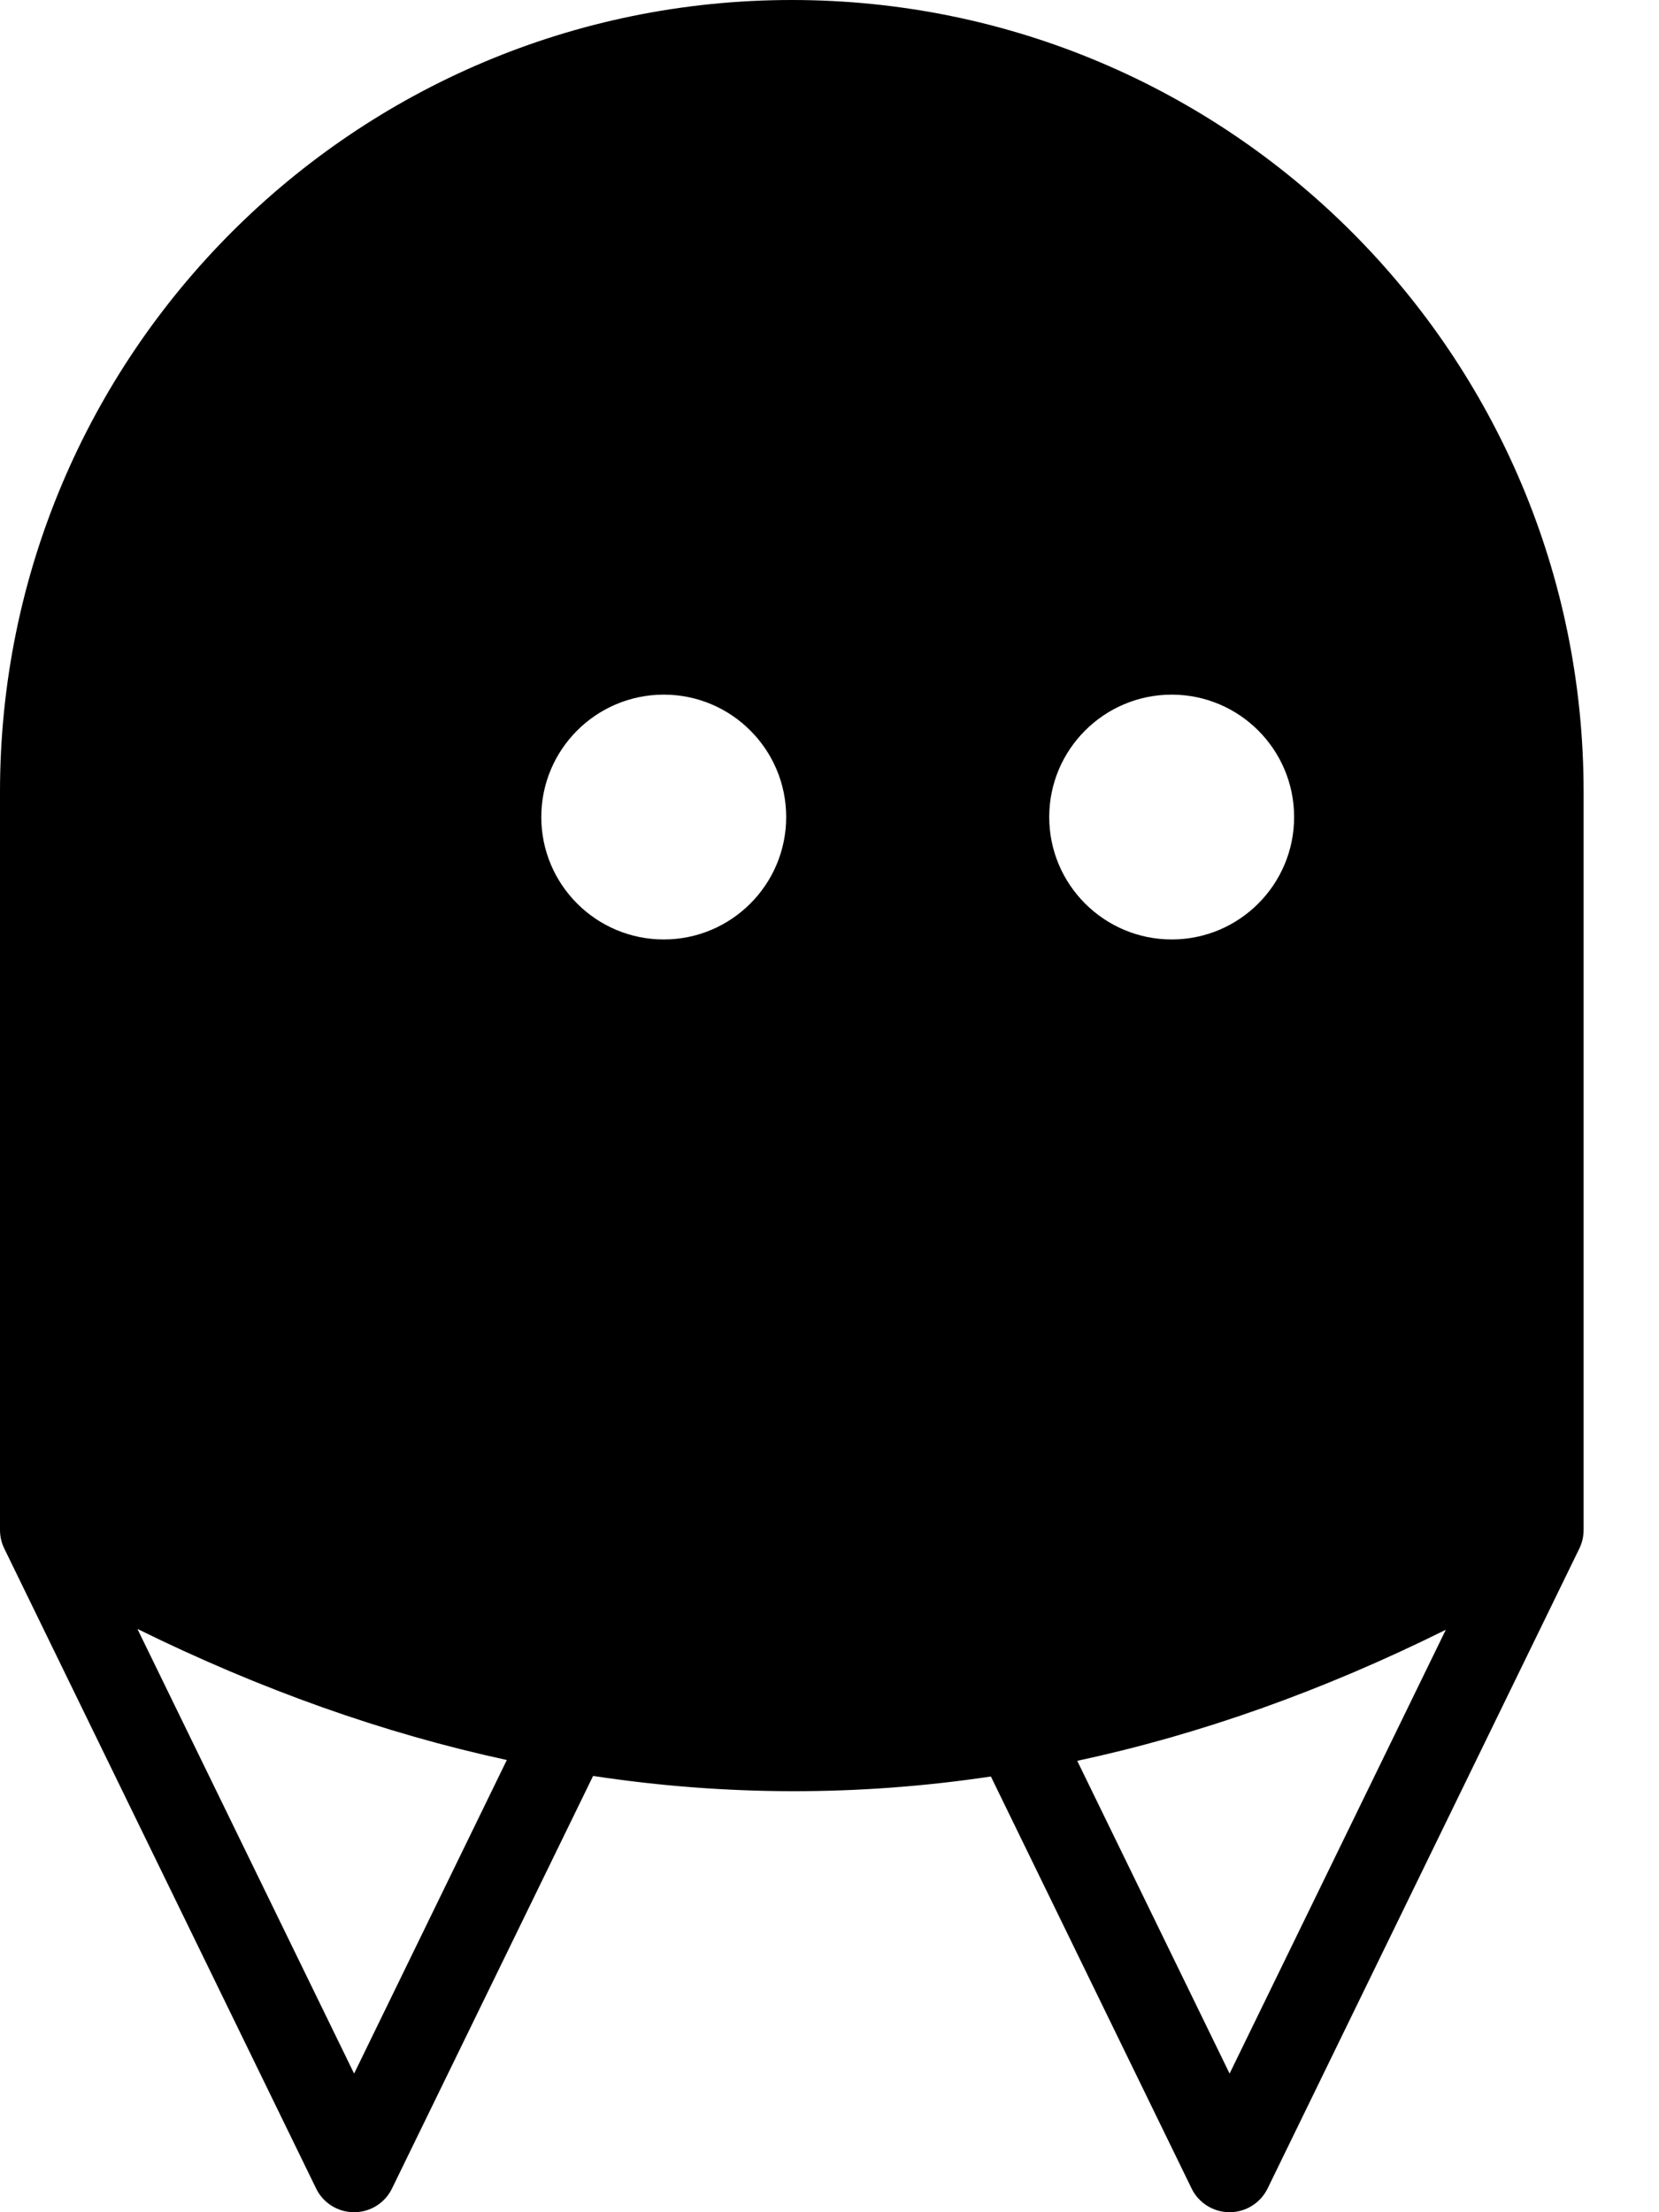
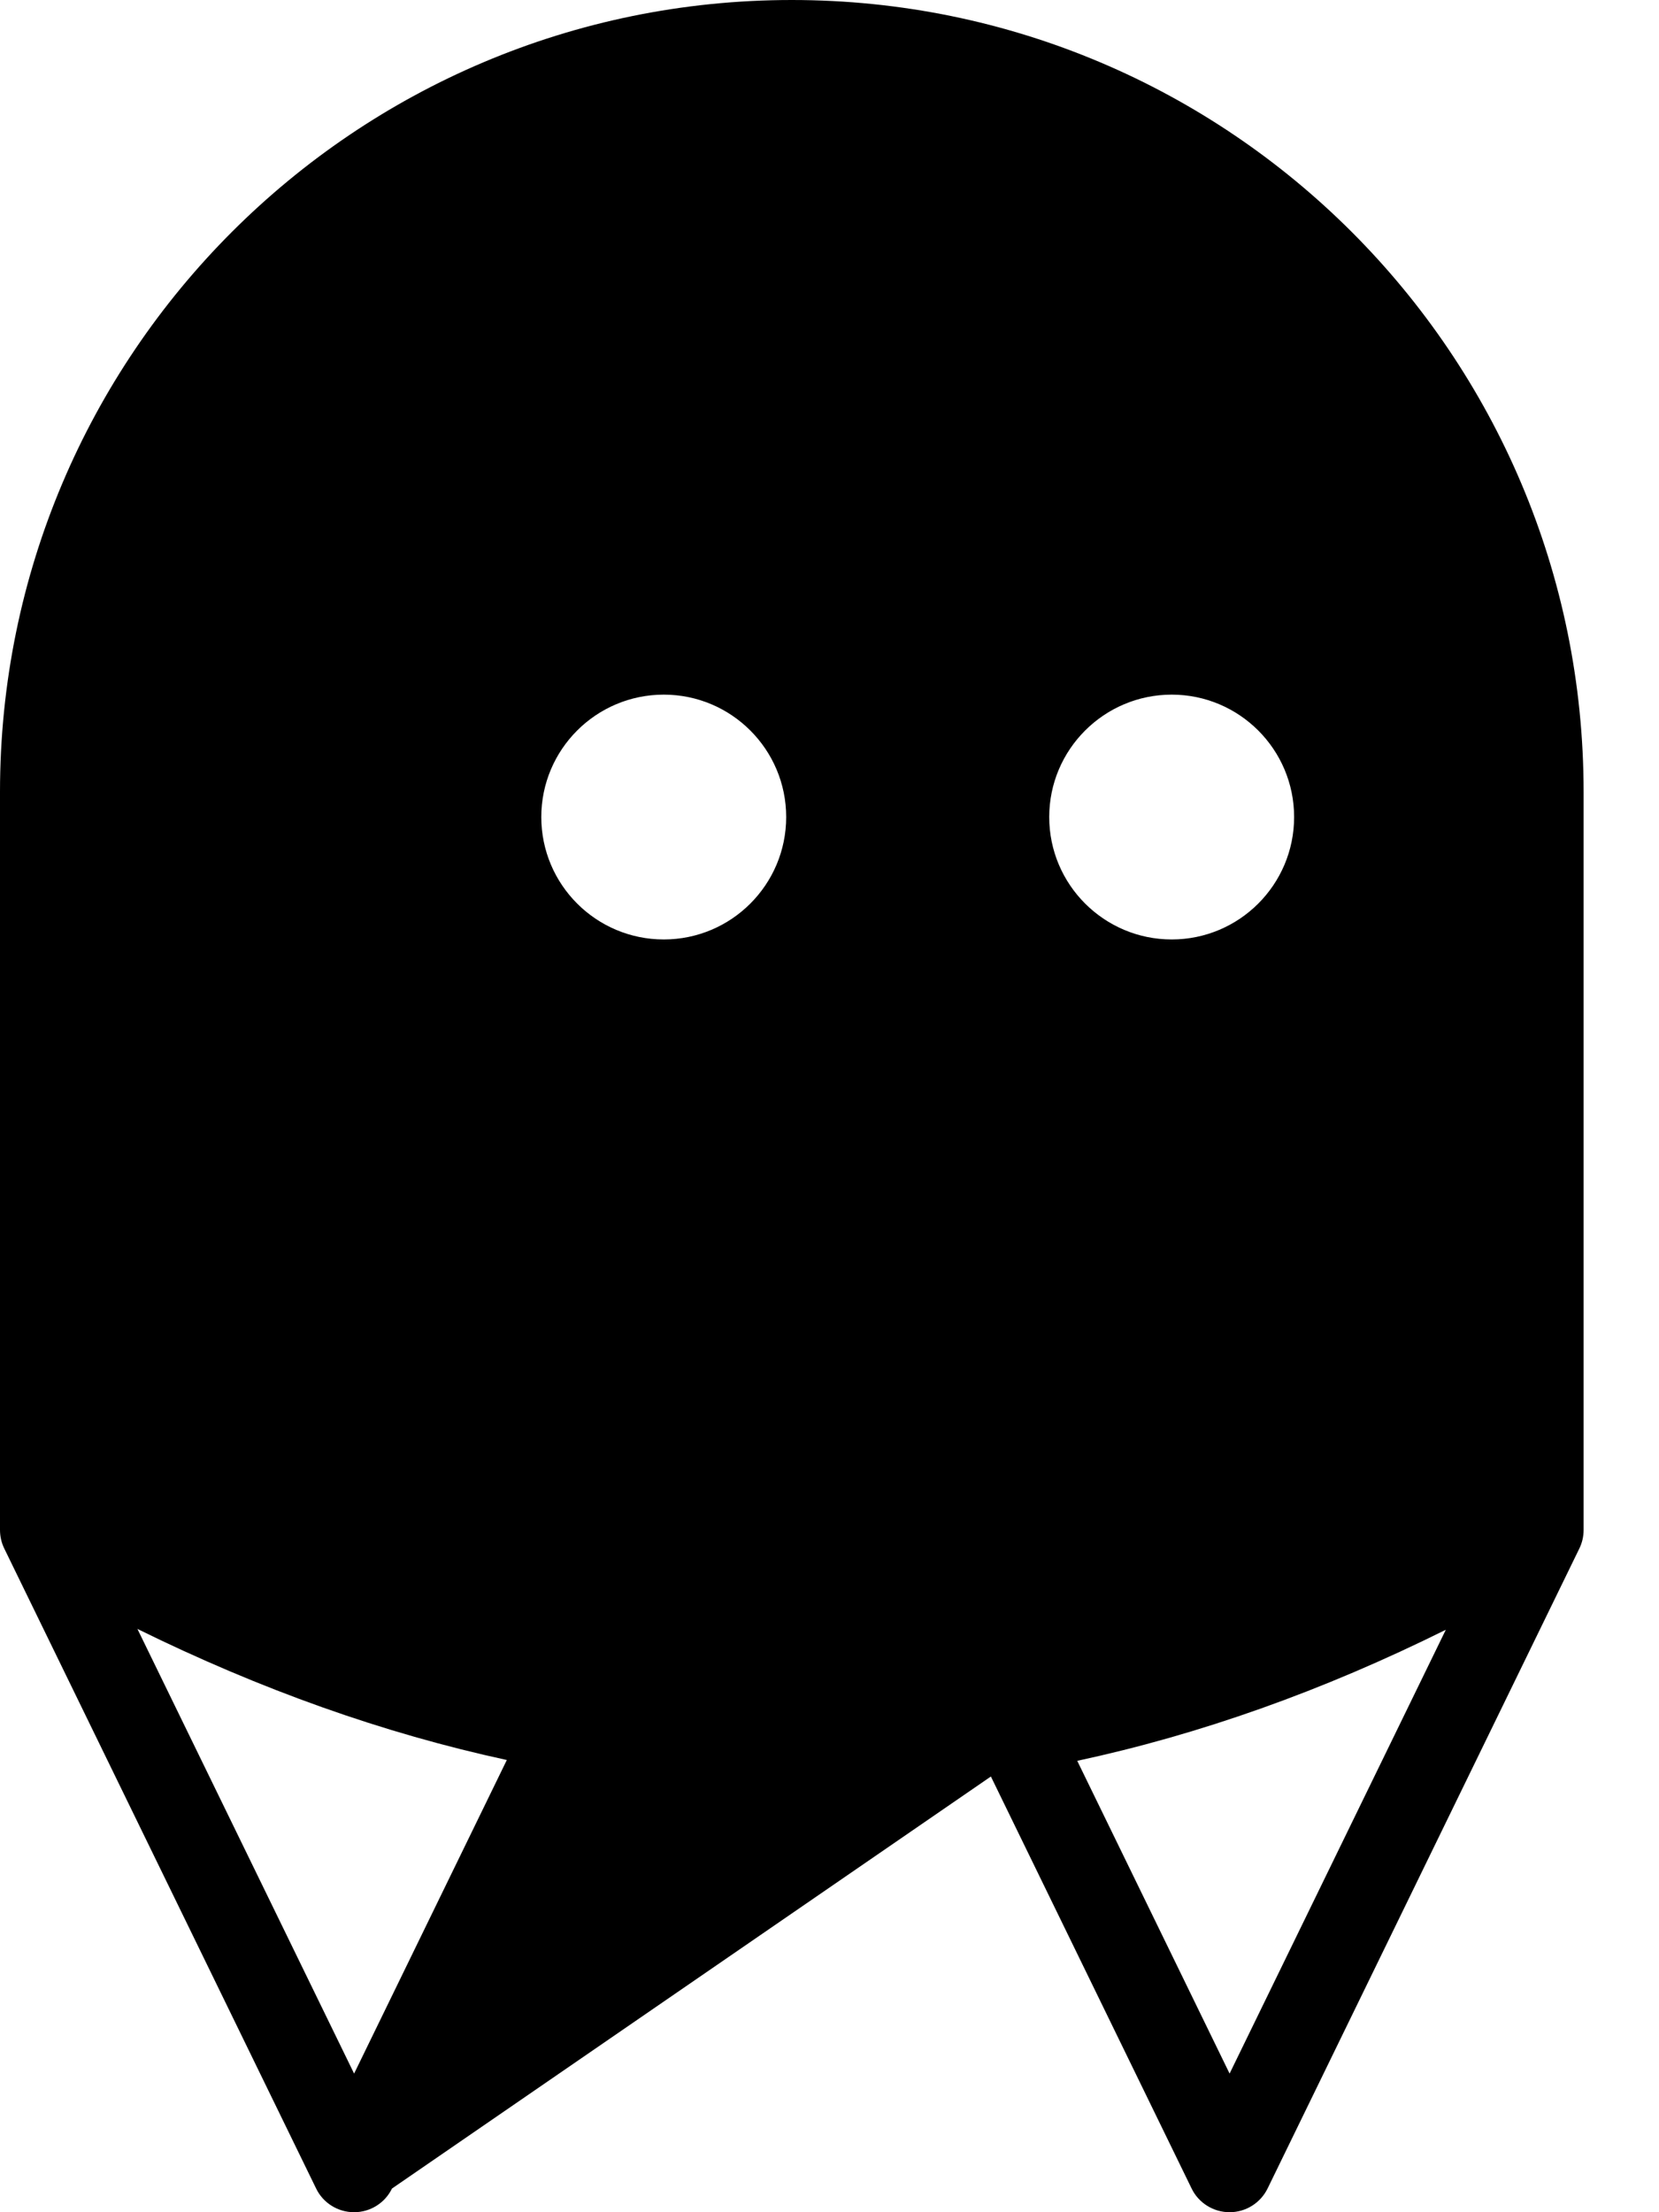
<svg xmlns="http://www.w3.org/2000/svg" width="18" height="24" viewBox="0 0 18 24" fill="none">
-   <path fill-rule="evenodd" clip-rule="evenodd" d="M0.046 16.799C0.016 16.738 0 16.669 0 16.598V8.591C0 3.846 3.846 0 8.591 0C13.336 0 17.182 3.846 17.182 8.591V16.598C17.182 16.669 17.166 16.738 17.136 16.799L13.753 23.743C13.676 23.9 13.516 24 13.341 24C13.166 24 13.005 23.9 12.929 23.743L10.751 19.273C9.313 19.488 7.874 19.485 6.435 19.267L4.253 23.743C4.177 23.9 4.017 24 3.842 24C3.666 24 3.506 23.9 3.43 23.743L0.046 16.799ZM3.842 22.496L5.499 19.094C4.163 18.805 2.827 18.33 1.491 17.672L3.842 22.496ZM15.687 17.681C14.354 18.343 13.021 18.817 11.688 19.103L13.341 22.496L15.687 17.681ZM7.202 7.536C7.935 7.536 8.53 8.131 8.53 8.864C8.53 9.597 7.935 10.192 7.202 10.192C6.468 10.192 5.873 9.597 5.873 8.864C5.873 8.131 6.468 7.536 7.202 7.536ZM12.713 7.536C13.446 7.536 14.041 8.131 14.041 8.864C14.041 9.597 13.446 10.192 12.713 10.192C11.98 10.192 11.384 9.597 11.384 8.864C11.384 8.131 11.98 7.536 12.713 7.536Z" fill="black" />
+   <path fill-rule="evenodd" clip-rule="evenodd" d="M0.046 16.799C0.016 16.738 0 16.669 0 16.598V8.591C0 3.846 3.846 0 8.591 0C13.336 0 17.182 3.846 17.182 8.591V16.598C17.182 16.669 17.166 16.738 17.136 16.799L13.753 23.743C13.676 23.9 13.516 24 13.341 24C13.166 24 13.005 23.9 12.929 23.743L10.751 19.273L4.253 23.743C4.177 23.9 4.017 24 3.842 24C3.666 24 3.506 23.9 3.43 23.743L0.046 16.799ZM3.842 22.496L5.499 19.094C4.163 18.805 2.827 18.33 1.491 17.672L3.842 22.496ZM15.687 17.681C14.354 18.343 13.021 18.817 11.688 19.103L13.341 22.496L15.687 17.681ZM7.202 7.536C7.935 7.536 8.53 8.131 8.53 8.864C8.53 9.597 7.935 10.192 7.202 10.192C6.468 10.192 5.873 9.597 5.873 8.864C5.873 8.131 6.468 7.536 7.202 7.536ZM12.713 7.536C13.446 7.536 14.041 8.131 14.041 8.864C14.041 9.597 13.446 10.192 12.713 10.192C11.98 10.192 11.384 9.597 11.384 8.864C11.384 8.131 11.98 7.536 12.713 7.536Z" fill="black" />
</svg>